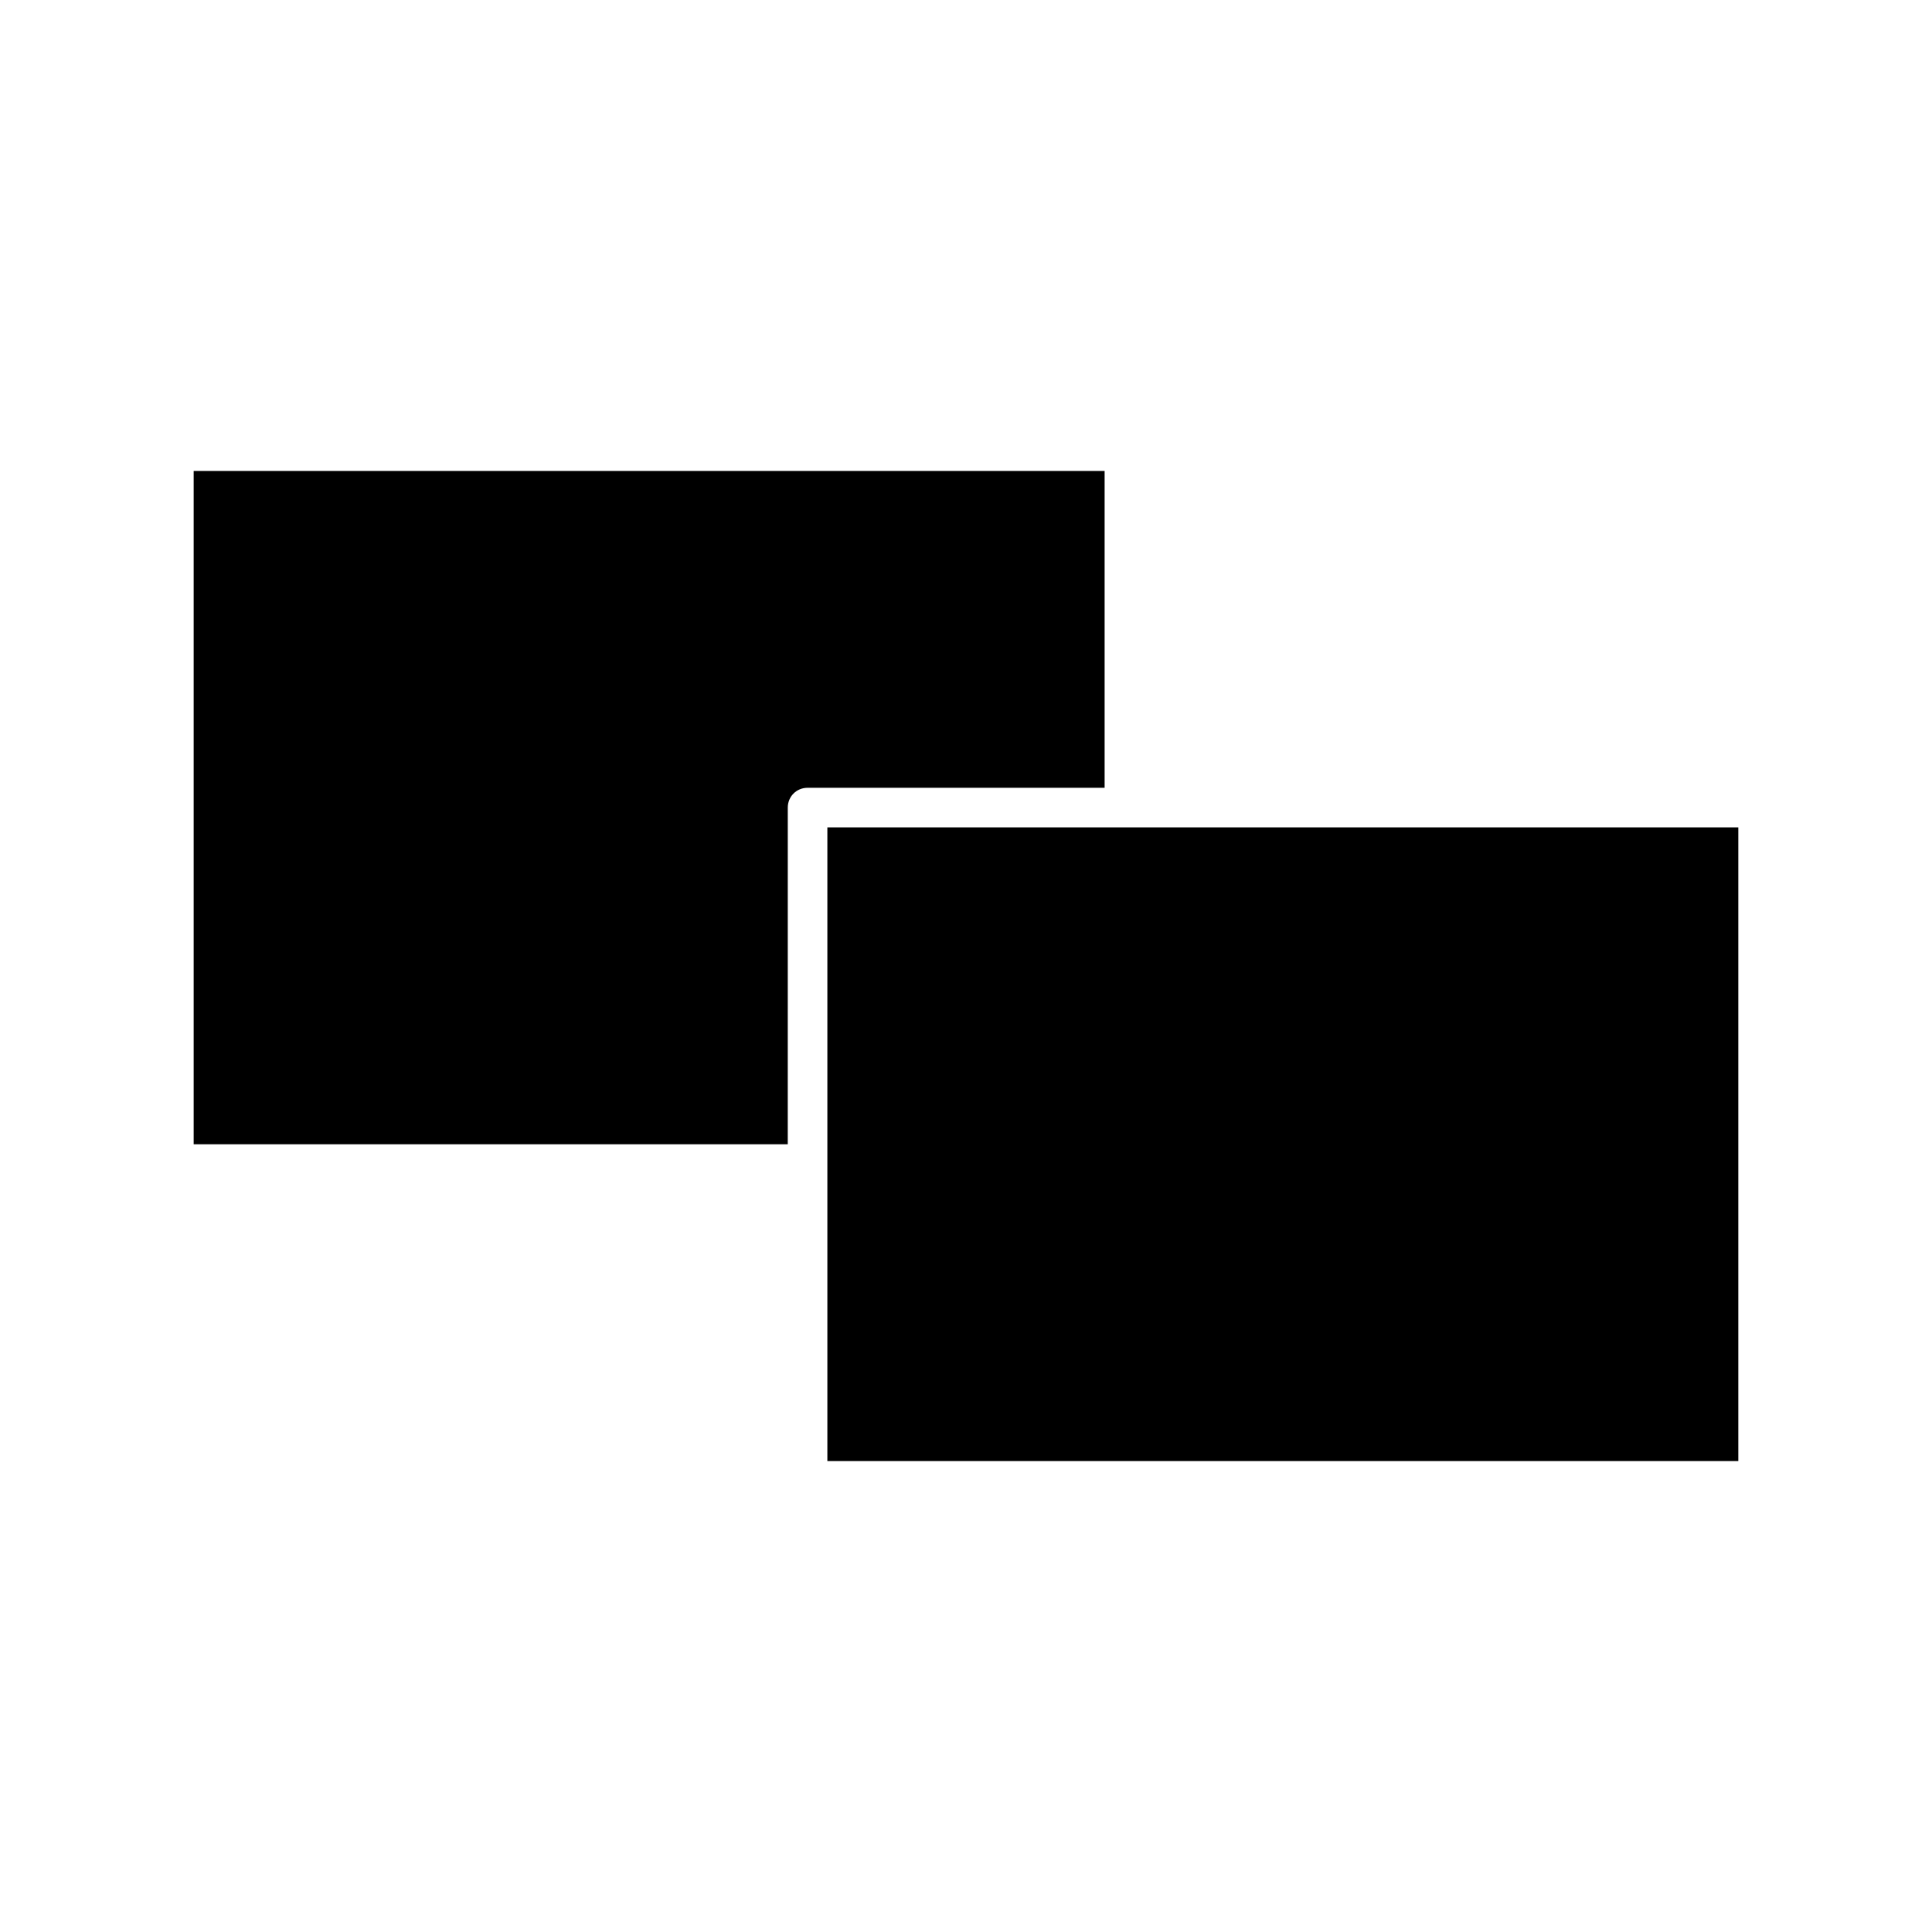
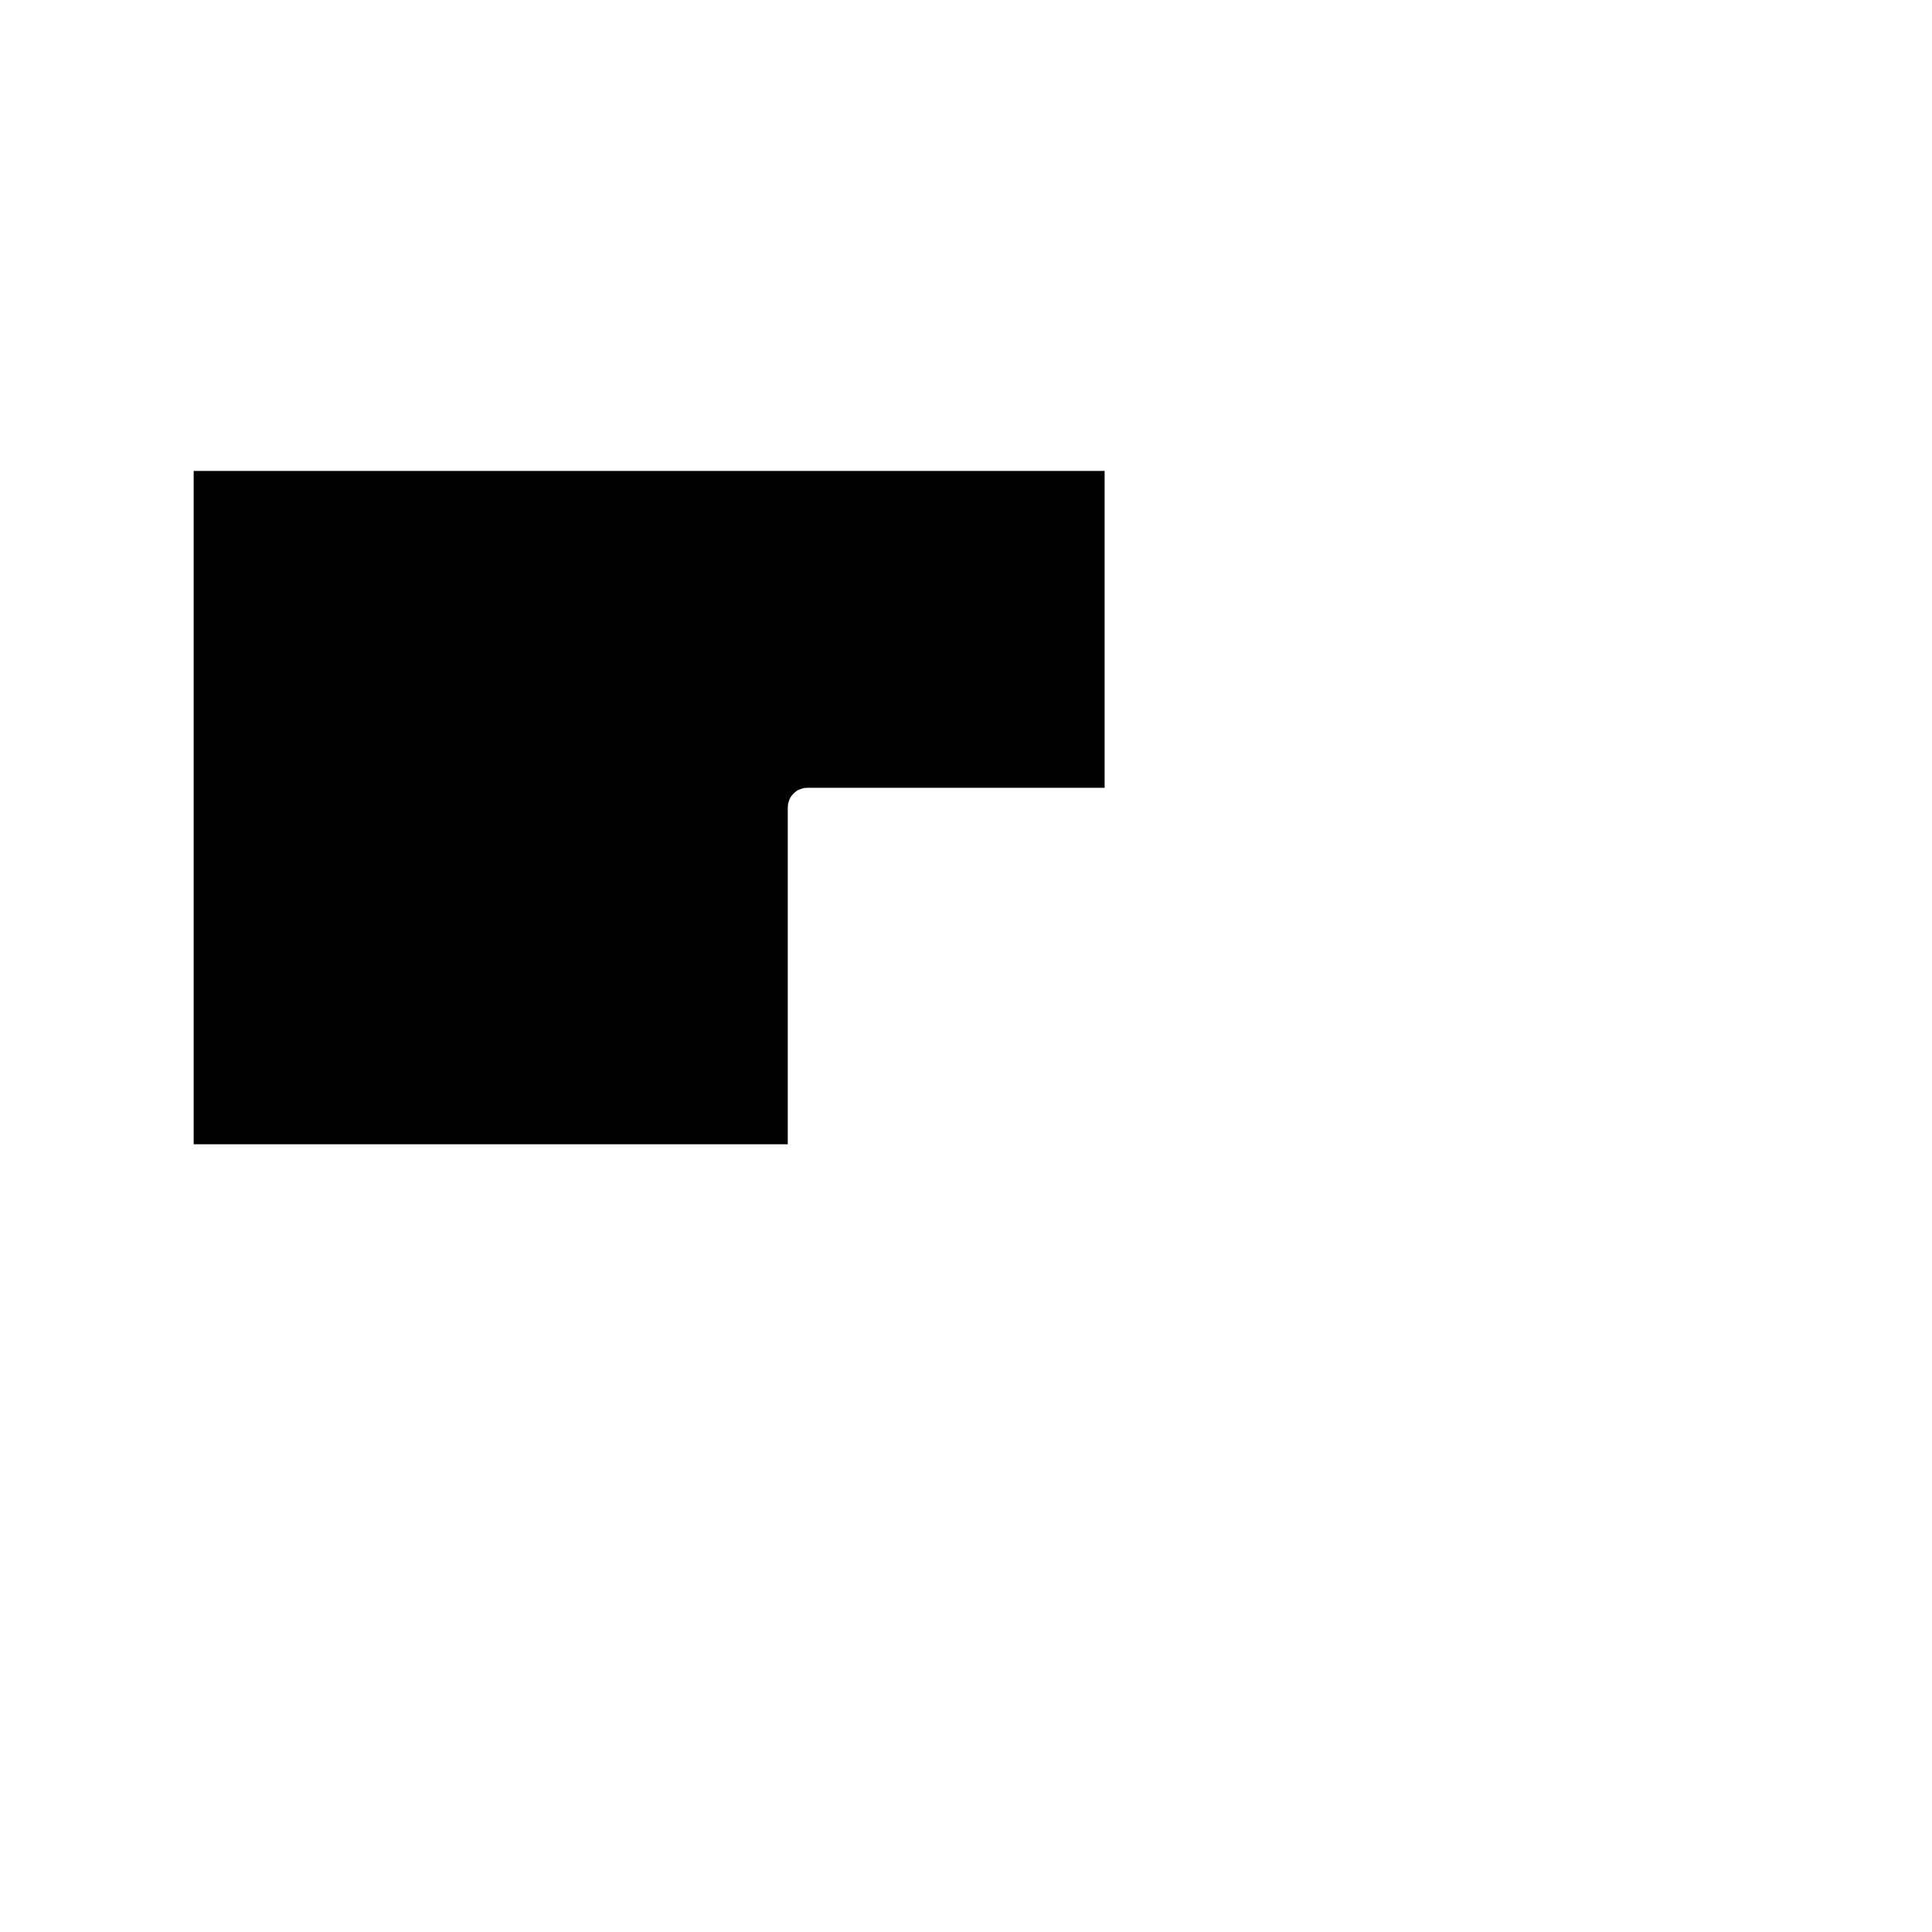
<svg xmlns="http://www.w3.org/2000/svg" fill="#000000" width="800px" height="800px" version="1.1" viewBox="144 144 512 512">
  <g>
-     <path d="m363.26 363.26h241.41v167.94h-241.41z" />
    <path d="m352.77 358.02c0-2.938 2.309-5.246 5.246-5.246h78.719v-83.969h-241.41v178.43h157.44z" />
  </g>
</svg>